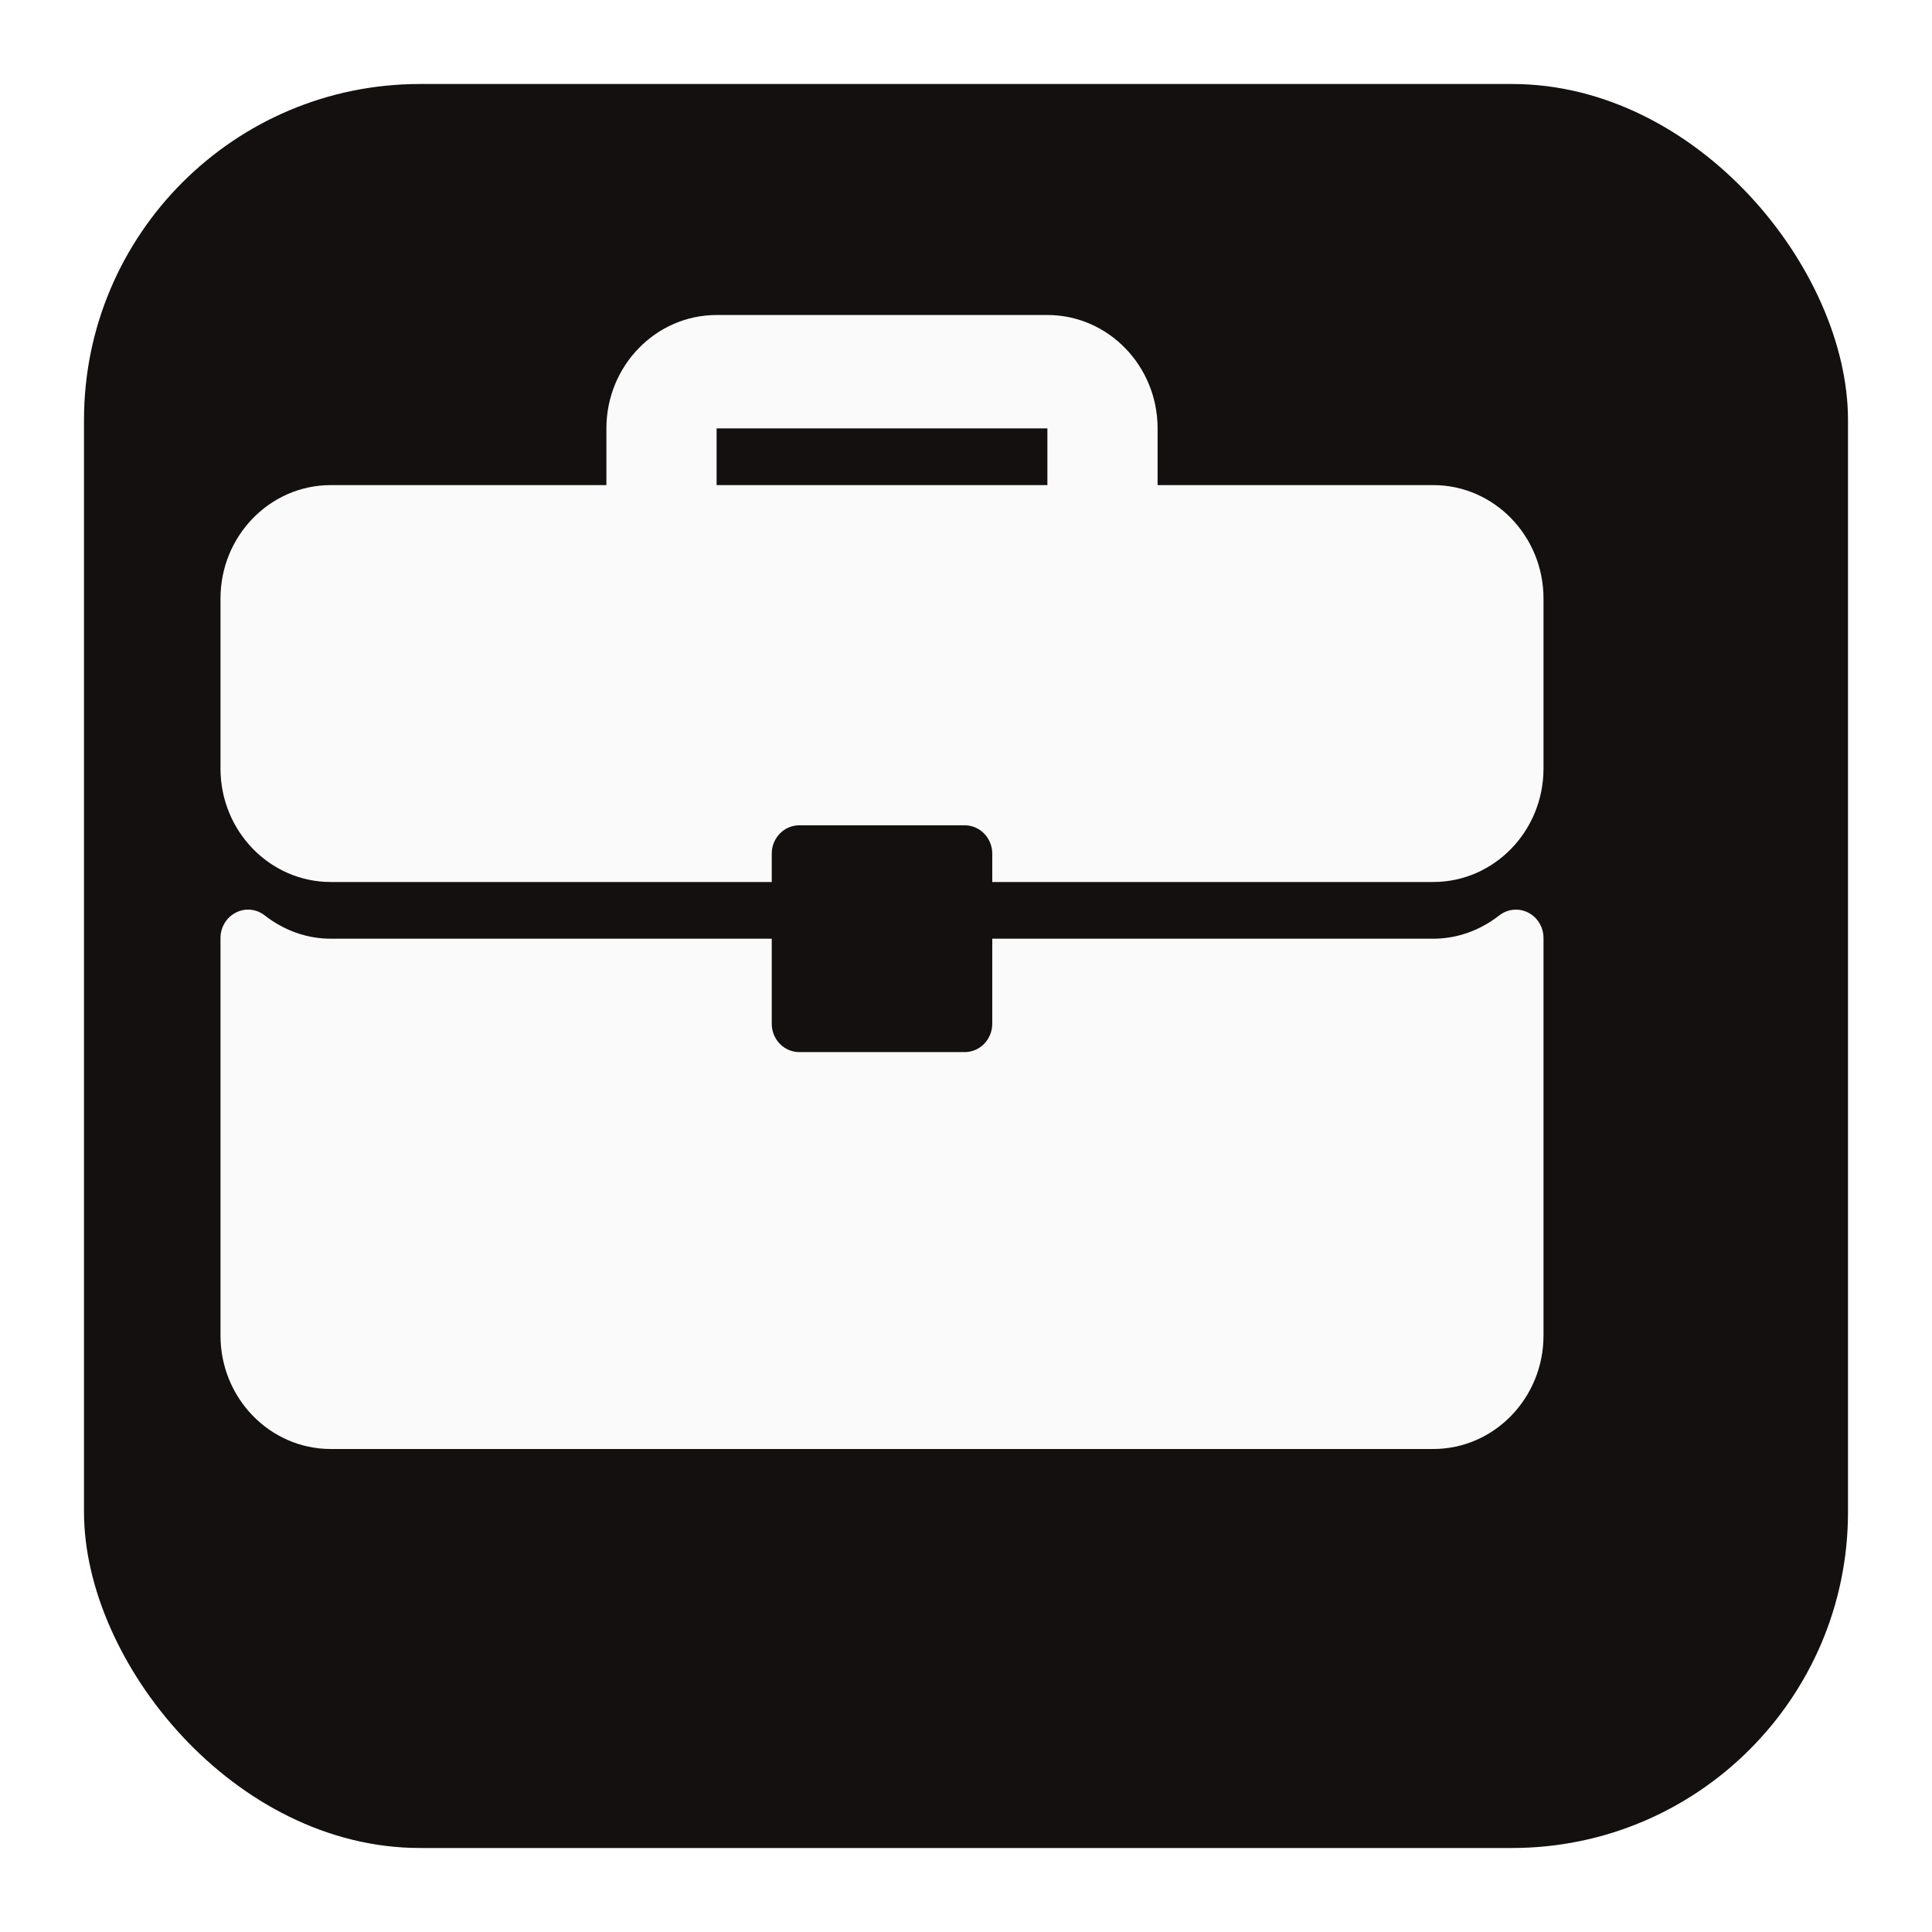
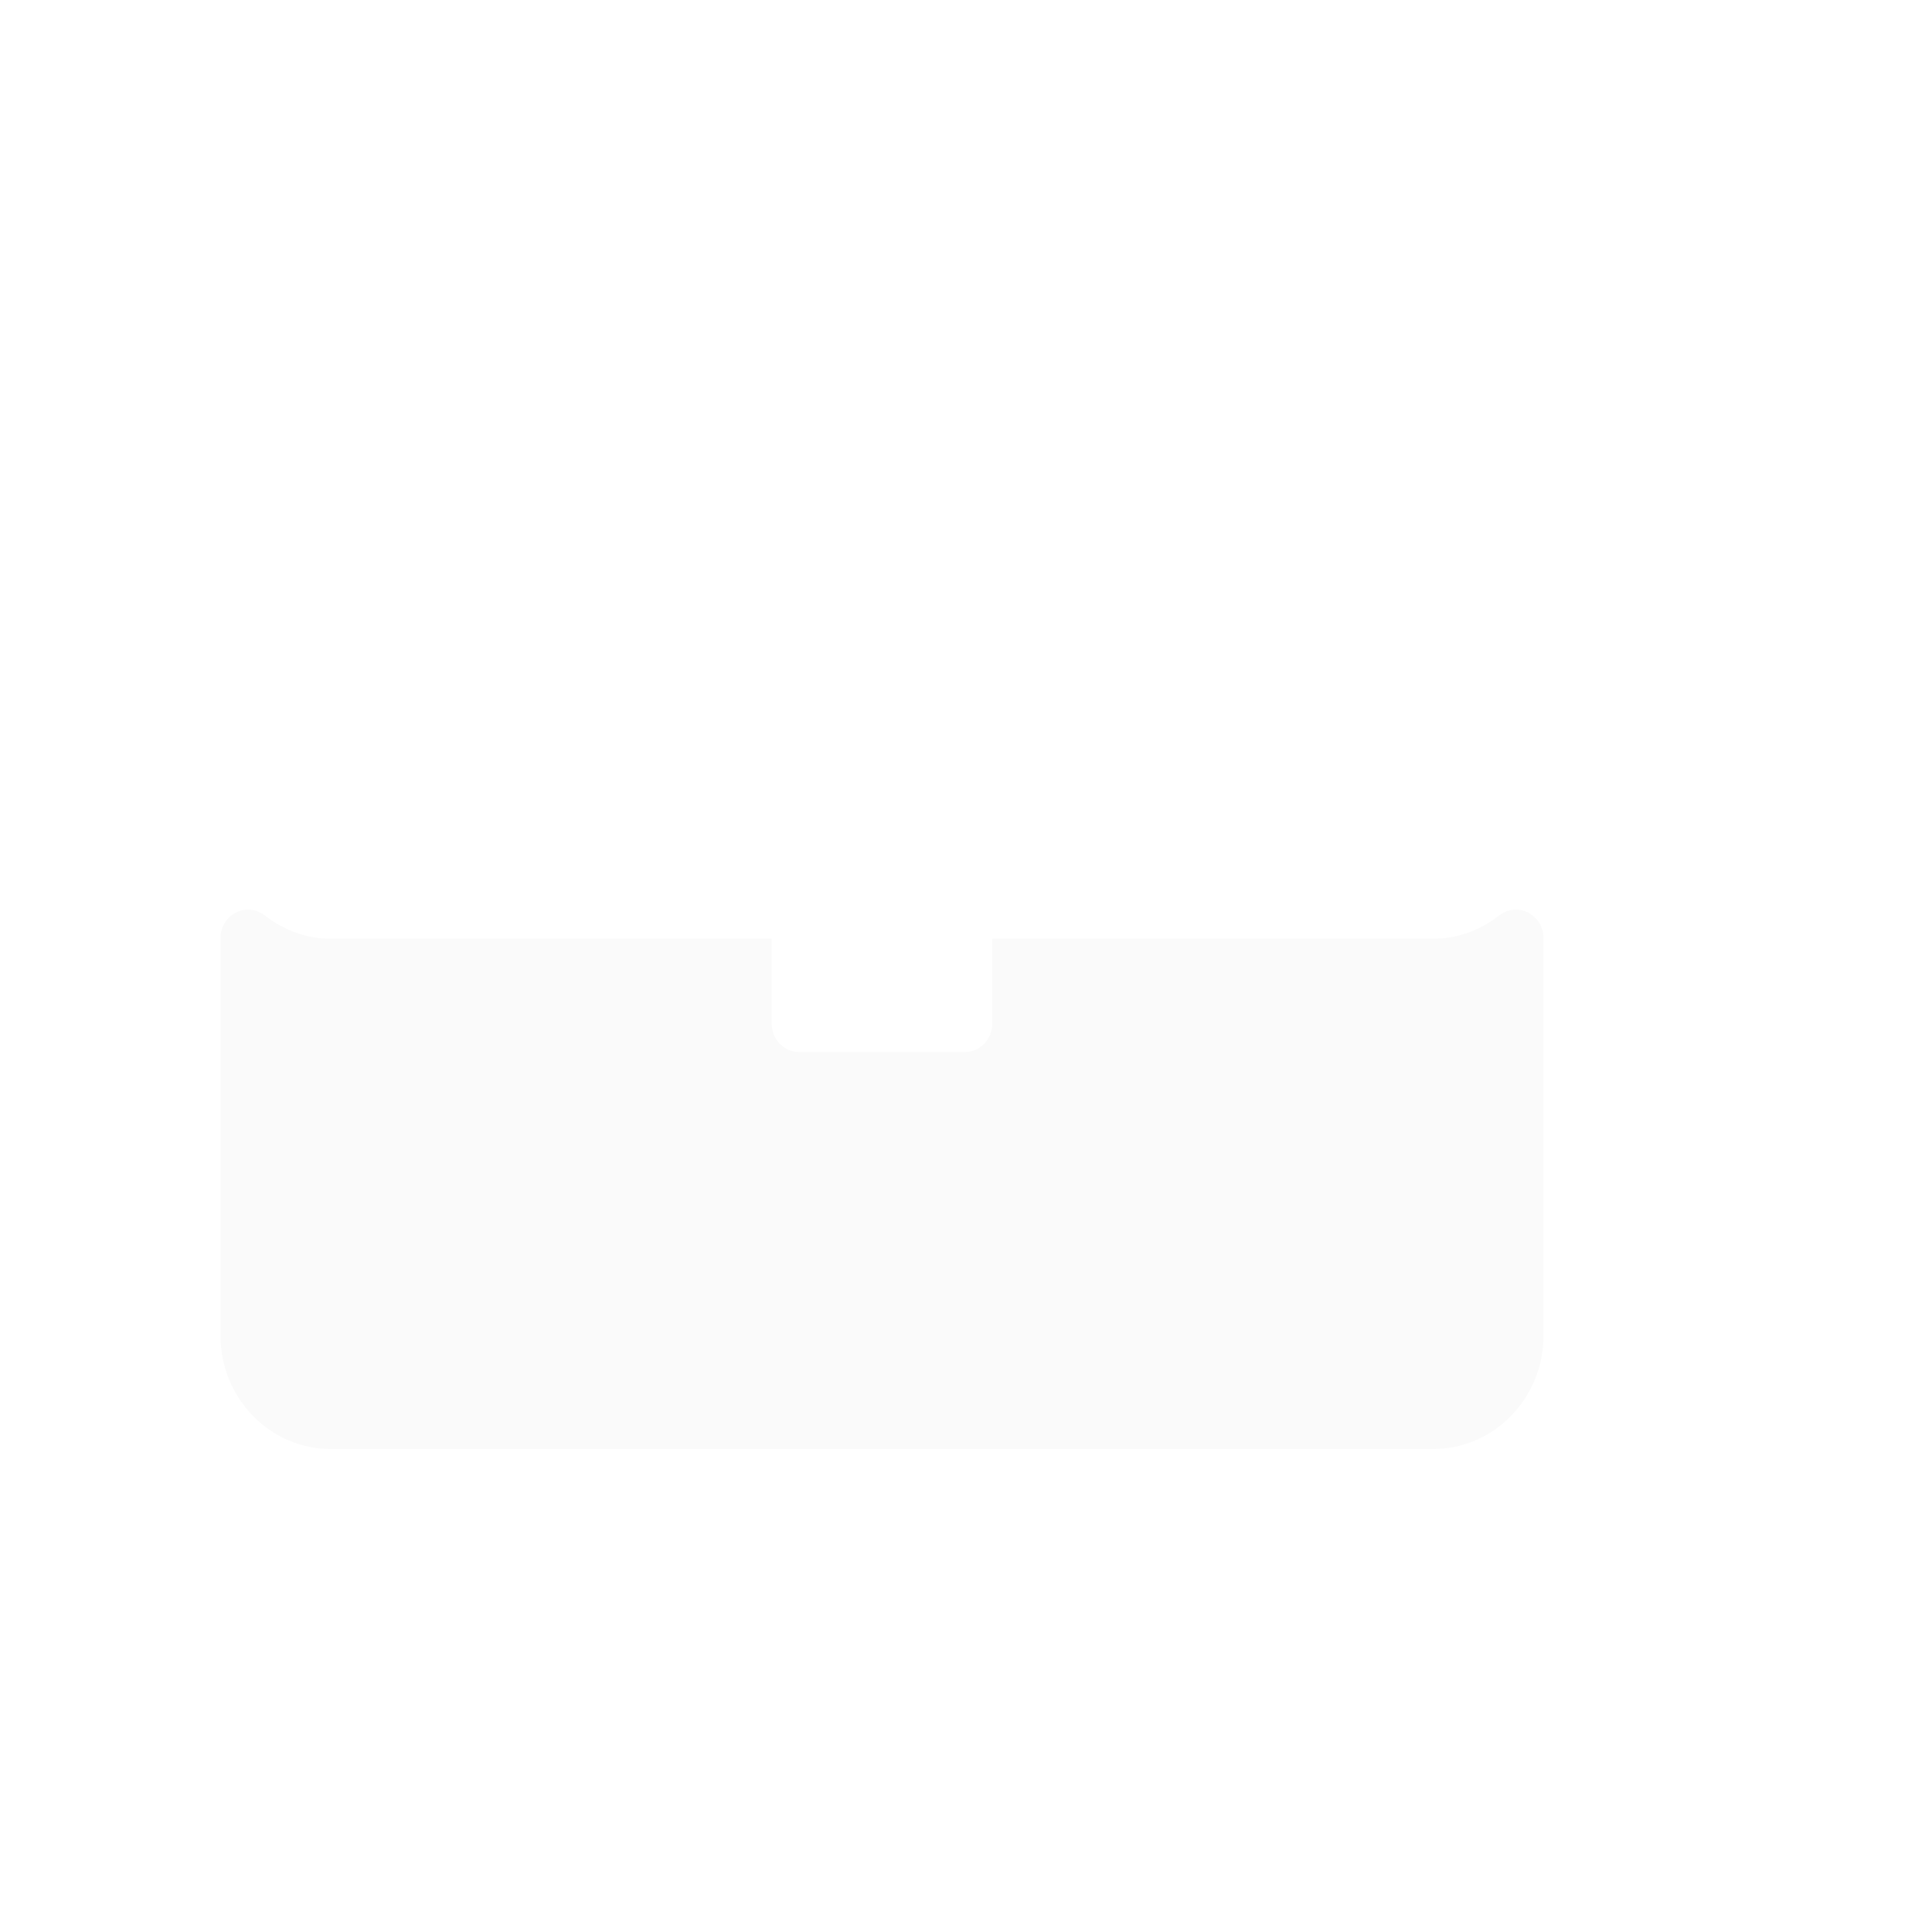
<svg xmlns="http://www.w3.org/2000/svg" width="46" height="46" viewBox="0 0 46 46" fill="none">
  <g id="hvac icon">
    <g id="icon BG" filter="url(#filter0_d_5209_850)">
-       <rect width="42" height="42" rx="8" fill="#13100F" />
-     </g>
+       </g>
    <g id="icon">
      <g id="Group">
        <g id="Group_2">
          <g id="Group_3">
-             <path id="Vector" d="M34.125 11.55H27.562V10.2C27.562 8.711 26.385 7.5 24.938 7.5H17.062C15.615 7.5 14.438 8.711 14.438 10.2V11.55H7.875C6.427 11.55 5.25 12.761 5.25 14.25V18.3C5.25 19.789 6.427 21 7.875 21H18.375V20.325C18.375 19.952 18.669 19.65 19.031 19.65H22.969C23.331 19.65 23.625 19.952 23.625 20.325V21H34.125C35.573 21 36.75 19.789 36.75 18.3V14.25C36.75 12.761 35.573 11.55 34.125 11.55ZM24.938 11.55H17.062V10.2H24.938V11.55Z" fill="#FAFAFA" />
            <path id="Vector_2" d="M36.386 21.729C36.162 21.614 35.895 21.641 35.698 21.795C35.231 22.158 34.688 22.35 34.125 22.35H23.625V24.375C23.625 24.748 23.331 25.05 22.969 25.05H19.031C18.669 25.05 18.375 24.748 18.375 24.375V22.35H7.875C7.312 22.35 6.769 22.158 6.302 21.795C6.104 21.64 5.838 21.613 5.614 21.729C5.391 21.843 5.25 22.077 5.25 22.333V31.8C5.25 33.289 6.427 34.5 7.875 34.5H34.125C35.573 34.5 36.75 33.289 36.75 31.8V22.333C36.75 22.077 36.609 21.843 36.386 21.729Z" fill="#FAFAFA" />
          </g>
        </g>
      </g>
    </g>
  </g>
  <defs>
    <filter id="filter0_d_5209_850" x="0" y="0" width="46" height="46" filterUnits="userSpaceOnUse" color-interpolation-filters="sRGB">
      <feFlood flood-opacity="0" result="BackgroundImageFix" />
      <feColorMatrix in="SourceAlpha" type="matrix" values="0 0 0 0 0 0 0 0 0 0 0 0 0 0 0 0 0 0 127 0" result="hardAlpha" />
      <feOffset dx="2" dy="2" />
      <feGaussianBlur stdDeviation="1" />
      <feComposite in2="hardAlpha" operator="out" />
      <feColorMatrix type="matrix" values="0 0 0 0 0 0 0 0 0 0 0 0 0 0 0 0 0 0 0.25 0" />
      <feBlend mode="normal" in2="BackgroundImageFix" result="effect1_dropShadow_5209_850" />
      <feBlend mode="normal" in="SourceGraphic" in2="effect1_dropShadow_5209_850" result="shape" />
    </filter>
  </defs>
</svg>